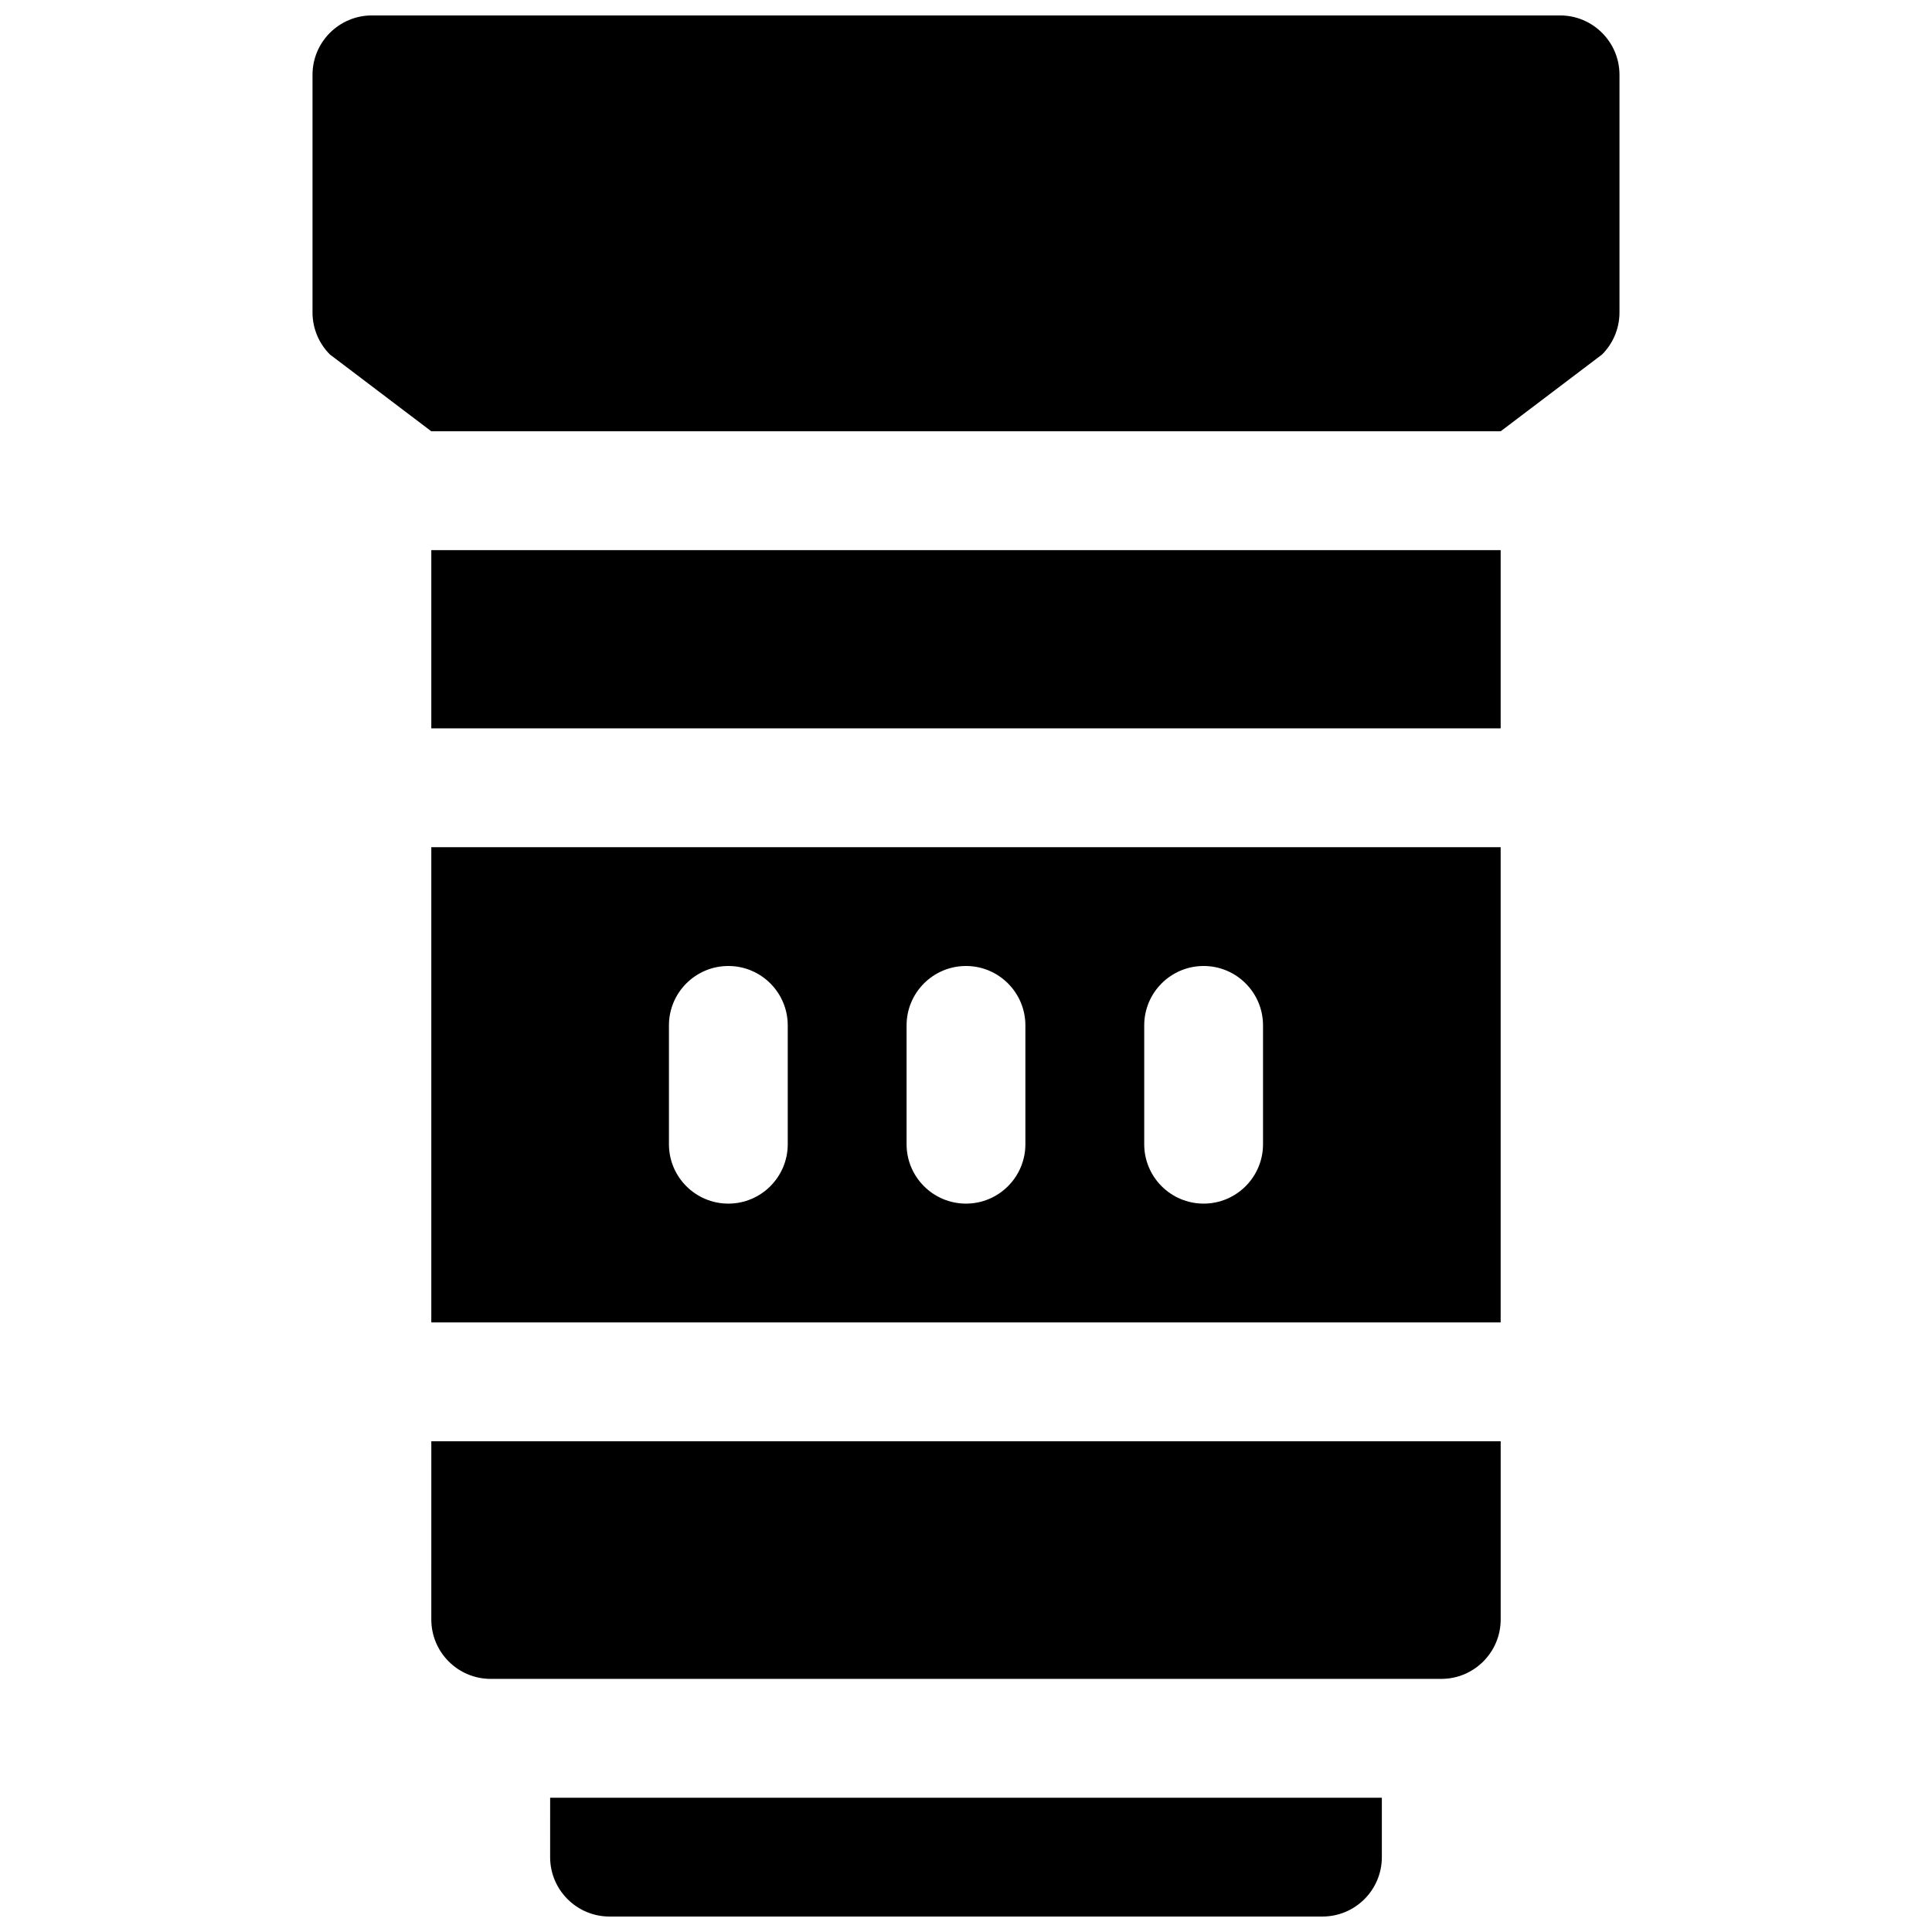
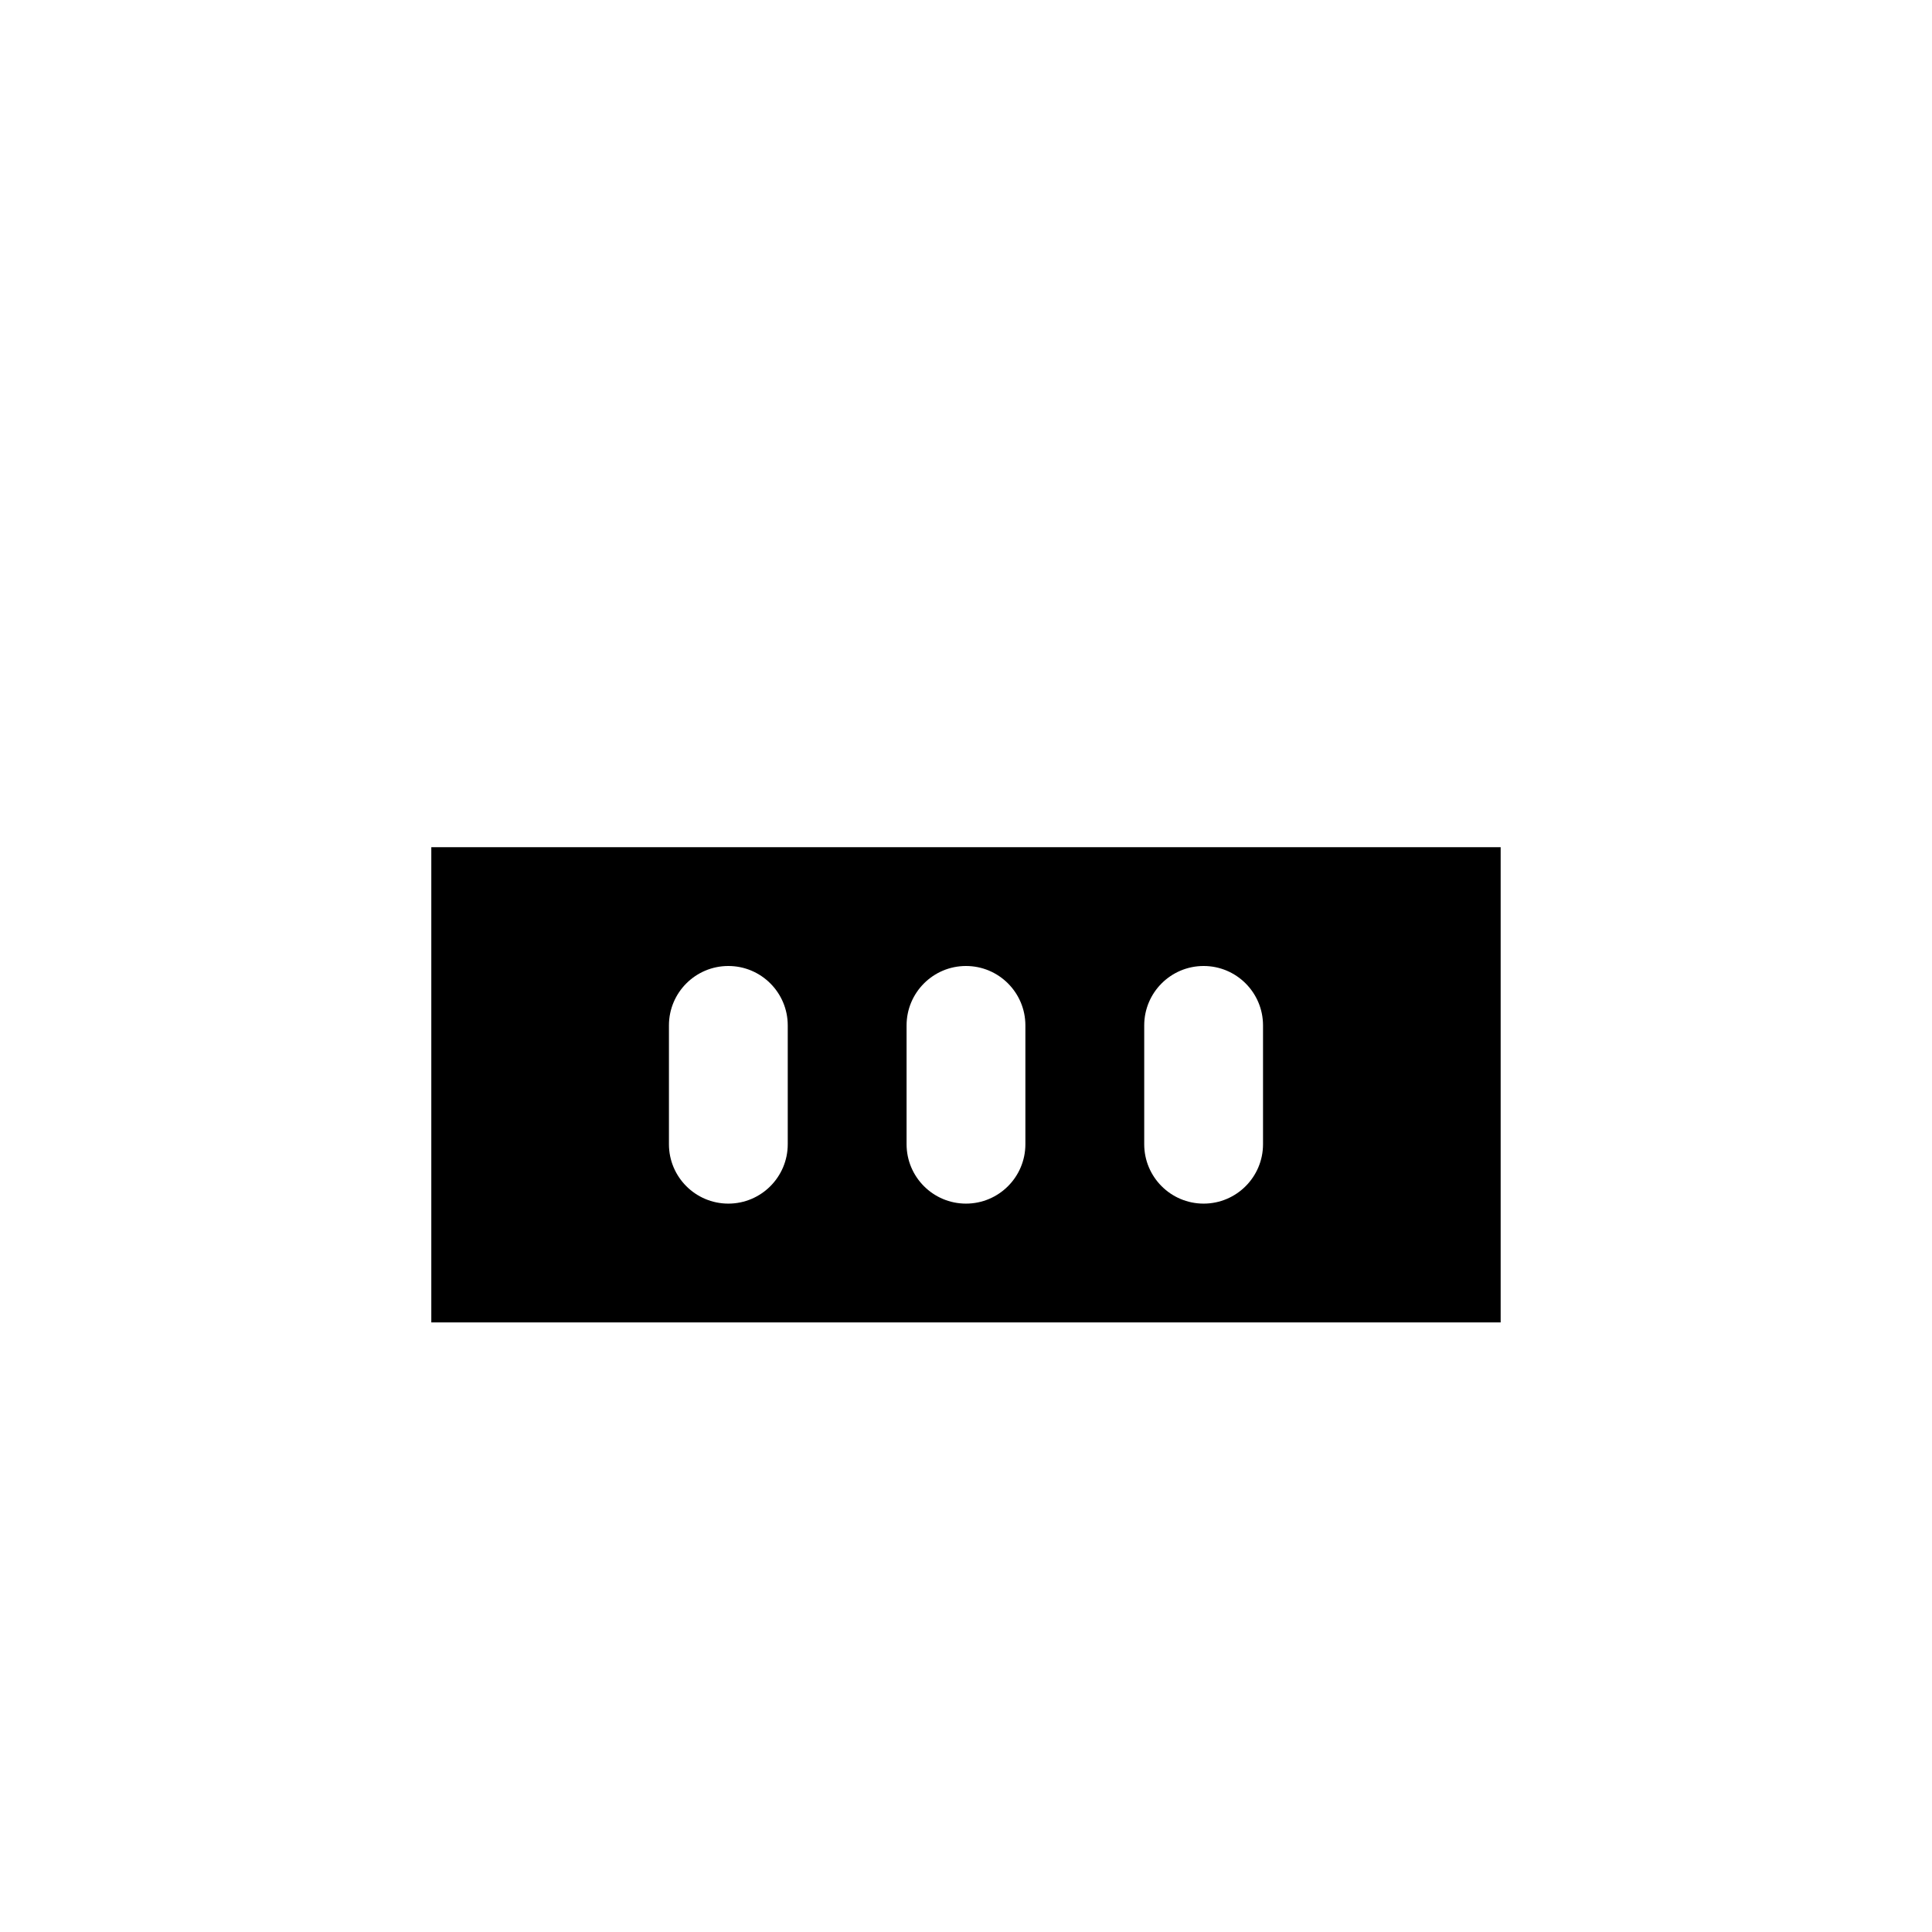
<svg xmlns="http://www.w3.org/2000/svg" width="800px" height="800px" version="1.1" viewBox="144 144 512 512">
  <defs>
    <clipPath id="b">
      <path d="m289 620h222v31.902h-222z" />
    </clipPath>
    <clipPath id="a">
-       <path d="m226 148.09h348v110.91h-348z" />
-     </clipPath>
+       </clipPath>
  </defs>
  <path d="m258.3 494.46h283.39v-125.95h-283.39zm188.93-78.719c0-8.691 7.055-15.742 15.742-15.742 8.691 0 15.742 7.055 15.742 15.742v31.488c0 8.691-7.055 15.742-15.742 15.742-8.691 0-15.742-7.055-15.742-15.742zm-62.977 0c0-8.691 7.055-15.742 15.742-15.742 8.691 0 15.742 7.055 15.742 15.742v31.488c0 8.691-7.055 15.742-15.742 15.742-8.691 0-15.742-7.055-15.742-15.742zm-62.977 0c0-8.691 7.055-15.742 15.742-15.742 8.691 0 15.742 7.055 15.742 15.742v31.488c0 8.691-7.055 15.742-15.742 15.742-8.691 0-15.742-7.055-15.742-15.742z" />
  <g clip-path="url(#b)">
-     <path d="m289.79 636.16c0 8.691 7.055 15.742 15.742 15.742h188.93c8.691 0 15.742-7.055 15.742-15.742v-15.742l-220.41-0.004z" />
+     </g>
+   <g clip-path="url(#a)">
+     <path d="m557.44 148.09h-314.88c-8.691 0-15.742 7.055-15.742 15.742v62.977c0 4.172 1.66 8.18 4.613 11.133l26.871 20.355h283.39c2.953-2.953 4.613-6.961 4.613-11.133v-62.977c0-8.688-7.055-15.742-15.746-15.742z" />
  </g>
-   <path d="m258.3 573.18c0 8.691 7.055 15.742 15.742 15.742h251.91c8.691 0 15.742-7.055 15.742-15.742v-47.23l-283.39-0.004z" />
-   <g clip-path="url(#a)">
-     <path d="m557.44 148.09h-314.88c-8.691 0-15.742 7.055-15.742 15.742v62.977c0 4.172 1.66 8.18 4.613 11.133l26.871 20.355h283.39l26.875-20.355c2.953-2.953 4.613-6.961 4.613-11.133v-62.977c0-8.688-7.055-15.742-15.746-15.742z" />
-   </g>
-   <path d="m258.3 289.79h283.39v47.23h-283.39z" />
</svg>